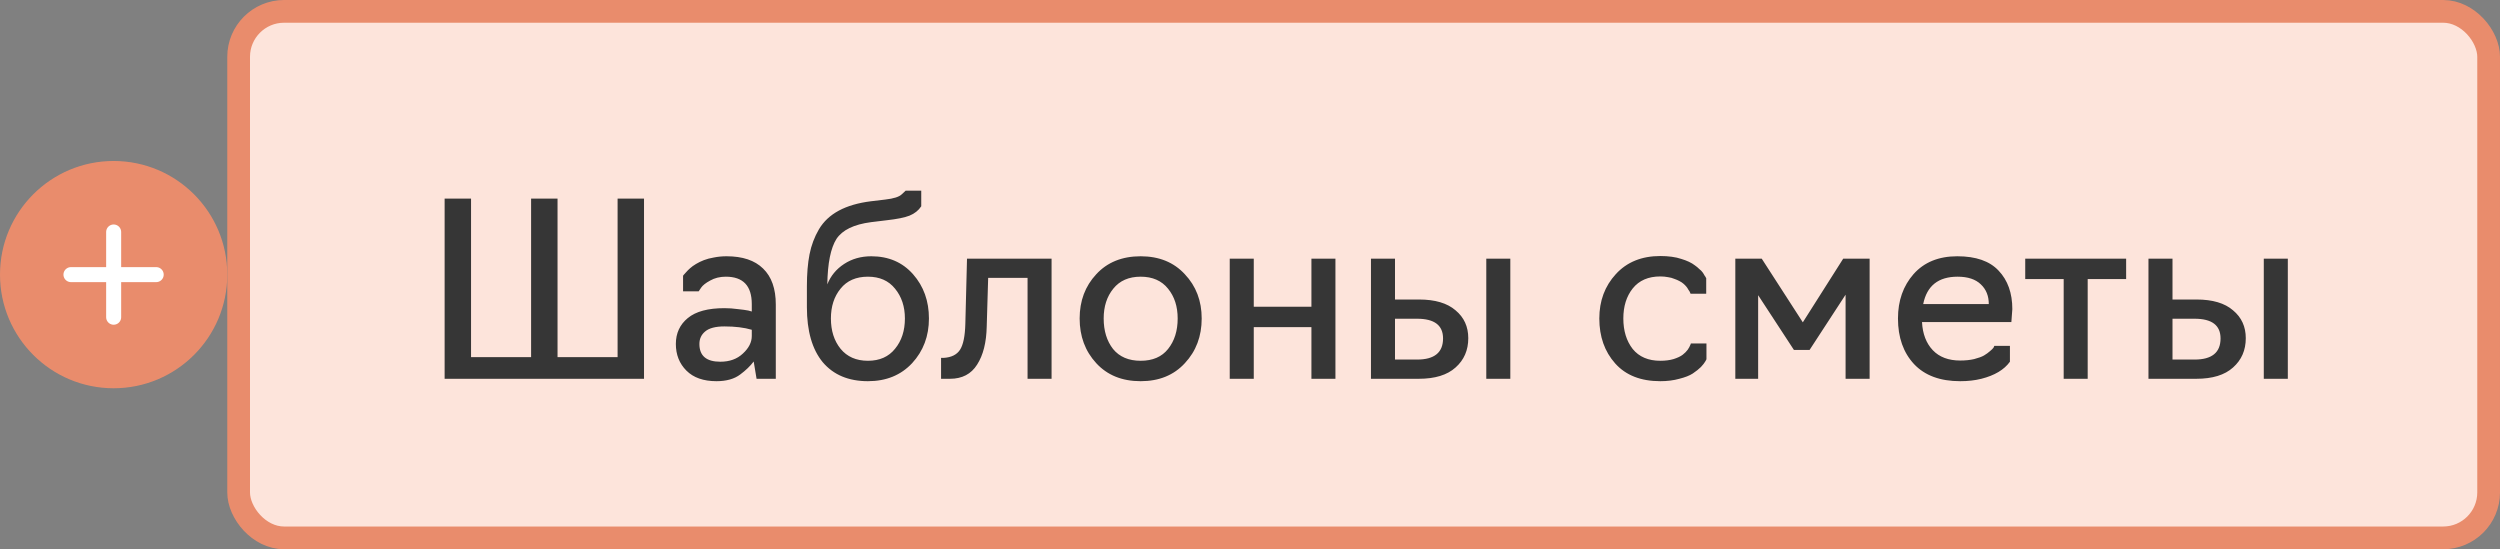
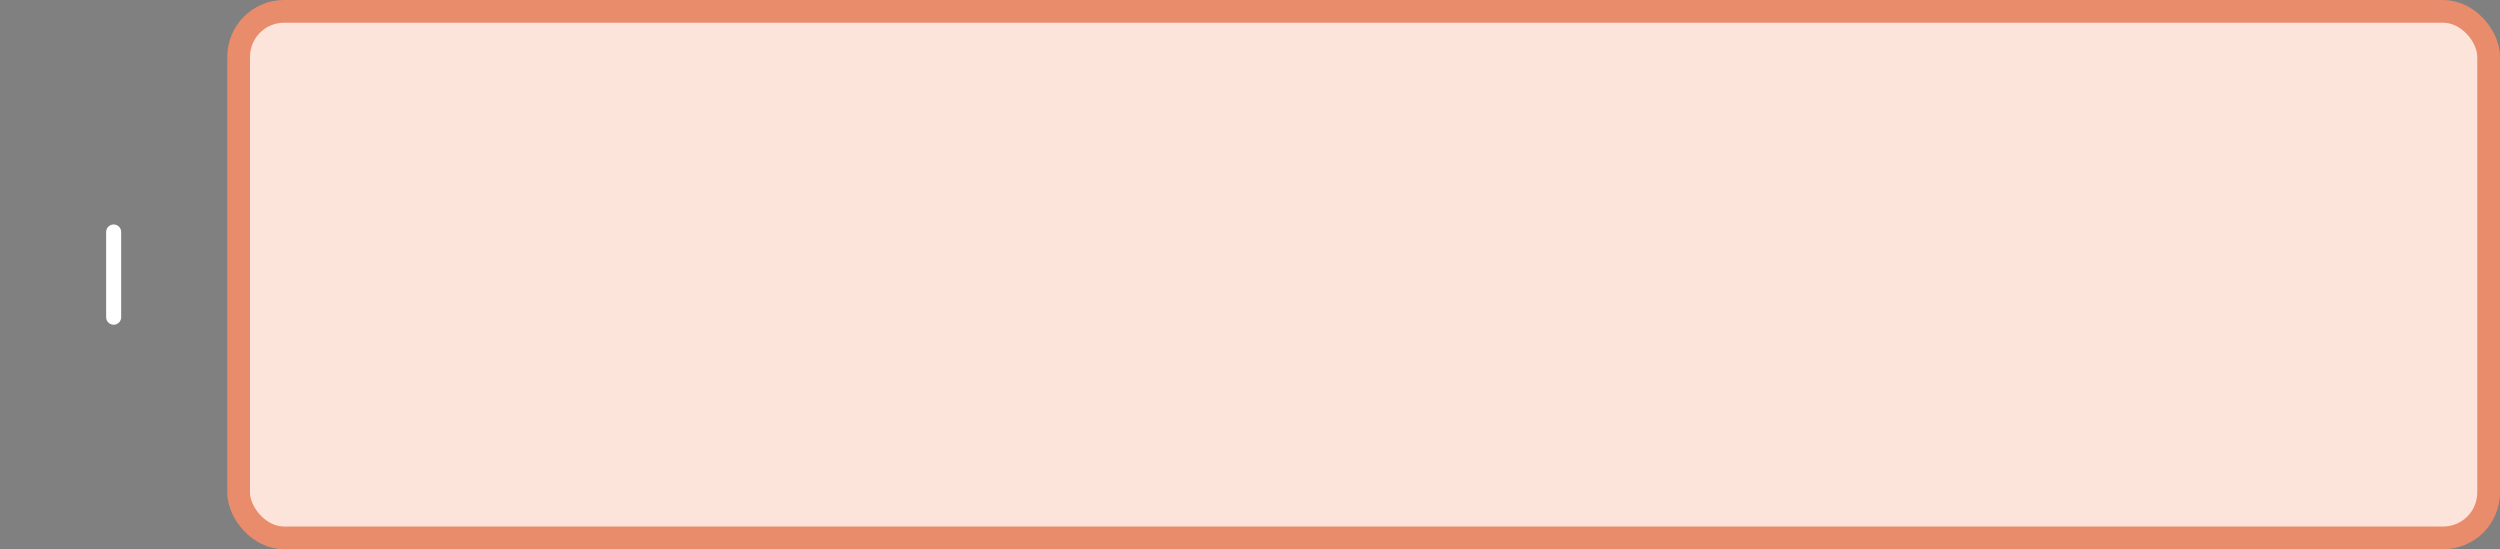
<svg xmlns="http://www.w3.org/2000/svg" width="132" height="29" viewBox="0 0 132 29" fill="none">
  <rect x="0" y="0" width="132" height="29" fill="#808080" stroke="none" />
-   <circle cx="6" cy="14.5" r="6" fill="#E98C6C" />
  <path d="M6.001 12.249V16.749" stroke="white" stroke-width="0.793" stroke-linecap="round" stroke-linejoin="round" />
-   <path d="M8.247 14.5L3.747 14.5" stroke="white" stroke-width="0.793" stroke-linecap="round" stroke-linejoin="round" />
  <rect x="12.6" y="0.6" width="118.8" height="27.8" rx="2.4" fill="#FDE4DB" />
  <rect x="12.6" y="0.6" width="118.8" height="27.8" rx="2.4" stroke="#E98C6C" stroke-width="1.2" />
-   <path d="M34.004 20H23.476V10.486H24.871V18.858H28.042V10.486H29.438V18.858H32.609V10.486H34.004V20ZM37.829 20.127C37.144 20.127 36.615 19.941 36.243 19.569C35.871 19.197 35.685 18.727 35.685 18.161C35.685 17.594 35.897 17.137 36.319 16.791C36.742 16.444 37.385 16.271 38.248 16.271C38.484 16.271 38.721 16.288 38.958 16.321C39.203 16.347 39.389 16.372 39.516 16.398L39.694 16.448V16.055C39.694 15.091 39.237 14.609 38.324 14.609C38.011 14.609 37.736 14.677 37.499 14.812C37.262 14.939 37.102 15.066 37.017 15.193L36.89 15.383H36.066V14.558L36.104 14.508C36.129 14.474 36.171 14.427 36.231 14.368C36.29 14.3 36.357 14.233 36.434 14.165C36.518 14.089 36.624 14.013 36.751 13.937C36.877 13.861 37.017 13.793 37.169 13.734C37.322 13.675 37.499 13.628 37.702 13.594C37.913 13.552 38.133 13.531 38.362 13.531C39.207 13.531 39.85 13.746 40.29 14.178C40.738 14.609 40.962 15.243 40.962 16.08V20H39.947L39.795 19.087C39.617 19.323 39.381 19.552 39.085 19.772C38.772 20.009 38.353 20.127 37.829 20.127ZM38.032 19.099C38.522 19.099 38.92 18.956 39.224 18.668C39.537 18.381 39.694 18.072 39.694 17.742V17.412C39.296 17.294 38.814 17.235 38.248 17.235C37.782 17.235 37.444 17.323 37.233 17.501C37.03 17.67 36.928 17.89 36.928 18.161C36.928 18.787 37.296 19.099 38.032 19.099ZM45.826 20.127C44.803 20.127 44.008 19.793 43.441 19.125C42.883 18.448 42.604 17.48 42.604 16.22V15.116C42.604 14.465 42.65 13.903 42.743 13.429C42.836 12.956 43.001 12.516 43.238 12.11C43.483 11.696 43.834 11.366 44.291 11.121C44.748 10.875 45.314 10.71 45.991 10.626L46.739 10.537C47.187 10.486 47.479 10.393 47.614 10.258L47.817 10.068H48.642V10.892C48.498 11.112 48.291 11.277 48.02 11.387C47.758 11.489 47.361 11.569 46.828 11.628L45.991 11.73C45.086 11.848 44.477 12.144 44.164 12.617C43.86 13.1 43.699 13.899 43.682 15.015C43.86 14.567 44.156 14.207 44.57 13.937C44.984 13.666 45.462 13.531 46.003 13.531C46.917 13.531 47.652 13.848 48.211 14.482C48.769 15.116 49.048 15.894 49.048 16.816C49.048 17.746 48.752 18.533 48.16 19.175C47.568 19.81 46.79 20.127 45.826 20.127ZM44.38 18.414C44.726 18.837 45.209 19.049 45.826 19.049C46.443 19.049 46.921 18.837 47.259 18.414C47.606 17.992 47.779 17.459 47.779 16.816C47.779 16.19 47.606 15.666 47.259 15.243C46.921 14.82 46.443 14.609 45.826 14.609C45.2 14.609 44.718 14.82 44.38 15.243C44.041 15.658 43.872 16.182 43.872 16.816C43.872 17.459 44.041 17.992 44.38 18.414ZM50.158 20H49.688V18.896H49.828C50.234 18.871 50.522 18.727 50.691 18.465C50.86 18.203 50.953 17.746 50.97 17.095L51.058 13.658H55.523V20H54.255V14.672H52.175L52.099 17.235C52.082 18.08 51.913 18.753 51.591 19.252C51.278 19.75 50.8 20 50.158 20ZM60.227 20.127C59.246 20.127 58.464 19.81 57.881 19.175C57.297 18.541 57.005 17.755 57.005 16.816C57.005 15.886 57.297 15.108 57.881 14.482C58.464 13.848 59.246 13.531 60.227 13.531C61.2 13.531 61.978 13.848 62.561 14.482C63.153 15.108 63.449 15.886 63.449 16.816C63.449 17.755 63.153 18.541 62.561 19.175C61.978 19.81 61.2 20.127 60.227 20.127ZM58.769 18.427C59.107 18.841 59.593 19.049 60.227 19.049C60.862 19.049 61.344 18.841 61.673 18.427C62.012 18.004 62.181 17.467 62.181 16.816C62.181 16.182 62.012 15.658 61.673 15.243C61.335 14.82 60.853 14.609 60.227 14.609C59.602 14.609 59.12 14.82 58.781 15.243C58.443 15.658 58.274 16.182 58.274 16.816C58.274 17.467 58.439 18.004 58.769 18.427ZM66.199 20H64.93V13.658H66.199V16.195H69.243V13.658H70.511V20H69.243V17.273H66.199V20ZM74.912 20H72.387V13.658H73.656V15.814H74.924C75.77 15.814 76.413 16.004 76.853 16.385C77.301 16.757 77.525 17.247 77.525 17.856C77.525 18.491 77.301 19.006 76.853 19.404C76.413 19.801 75.766 20 74.912 20ZM79.745 20H78.476V13.658H79.745V20ZM73.656 16.829V18.985H74.823C75.736 18.985 76.193 18.613 76.193 17.869C76.193 17.175 75.736 16.829 74.823 16.829H73.656ZM87.665 20.127C86.634 20.127 85.839 19.814 85.281 19.188C84.723 18.562 84.444 17.772 84.444 16.816C84.444 15.886 84.735 15.104 85.319 14.47C85.902 13.835 86.684 13.518 87.665 13.518C87.877 13.518 88.076 13.531 88.262 13.556C88.456 13.582 88.625 13.62 88.769 13.67C88.913 13.713 89.048 13.763 89.175 13.822C89.302 13.882 89.407 13.945 89.492 14.013C89.577 14.072 89.653 14.135 89.72 14.203C89.796 14.262 89.856 14.322 89.898 14.381C89.94 14.44 89.974 14.495 89.999 14.546C90.033 14.588 90.055 14.622 90.063 14.647L90.088 14.685V15.51H89.264L89.251 15.484C89.243 15.459 89.23 15.429 89.213 15.395C89.196 15.362 89.171 15.324 89.137 15.281C89.112 15.23 89.078 15.18 89.035 15.129C88.993 15.078 88.942 15.028 88.883 14.977C88.824 14.926 88.752 14.88 88.668 14.837C88.591 14.795 88.503 14.757 88.401 14.723C88.308 14.681 88.198 14.651 88.071 14.634C87.945 14.609 87.809 14.596 87.665 14.596C87.031 14.596 86.545 14.808 86.207 15.23C85.877 15.645 85.712 16.173 85.712 16.816C85.712 17.467 85.877 18.004 86.207 18.427C86.545 18.841 87.031 19.049 87.665 19.049C87.928 19.049 88.16 19.019 88.363 18.96C88.575 18.892 88.735 18.816 88.845 18.732C88.955 18.647 89.044 18.558 89.112 18.465C89.179 18.364 89.222 18.288 89.238 18.237C89.264 18.186 89.276 18.152 89.276 18.135H90.101V18.96C90.109 18.96 90.088 19.002 90.037 19.087C89.995 19.163 89.919 19.26 89.809 19.378C89.699 19.488 89.555 19.602 89.378 19.721C89.209 19.831 88.972 19.924 88.668 20C88.363 20.085 88.029 20.127 87.665 20.127ZM95.545 18.478H94.72L92.83 15.586V20H91.625V13.658H93.02L95.189 17.019L97.321 13.658H98.716V20H97.447V15.56L95.545 18.478ZM103.498 20.127C102.441 20.127 101.63 19.827 101.063 19.226C100.496 18.617 100.213 17.814 100.213 16.816C100.213 15.877 100.488 15.095 101.038 14.47C101.596 13.844 102.365 13.531 103.346 13.531C104.327 13.531 105.054 13.784 105.528 14.292C106.01 14.799 106.251 15.476 106.251 16.321L106.2 17.006H101.482C101.515 17.632 101.706 18.127 102.052 18.491C102.399 18.854 102.881 19.036 103.498 19.036C103.769 19.036 104.014 19.011 104.234 18.96C104.462 18.901 104.636 18.837 104.754 18.77C104.881 18.694 104.987 18.617 105.071 18.541C105.164 18.465 105.228 18.402 105.262 18.351L105.3 18.262H106.124V19.087V19.099C105.82 19.522 105.317 19.822 104.615 20C104.276 20.085 103.904 20.127 103.498 20.127ZM101.545 16.055H105.008C105.008 15.624 104.868 15.277 104.589 15.015C104.31 14.744 103.9 14.609 103.359 14.609C102.344 14.609 101.739 15.091 101.545 16.055ZM110.23 20H108.962V14.736H106.932V13.658H112.26V14.736H110.23V20ZM115.964 20H113.439V13.658H114.708V15.814H115.976C116.822 15.814 117.465 16.004 117.904 16.385C118.353 16.757 118.577 17.247 118.577 17.856C118.577 18.491 118.353 19.006 117.904 19.404C117.465 19.801 116.818 20 115.964 20ZM120.797 20H119.528V13.658H120.797V20ZM114.708 16.829V18.985H115.875C116.788 18.985 117.245 18.613 117.245 17.869C117.245 17.175 116.788 16.829 115.875 16.829H114.708Z" fill="#363636" />
</svg>